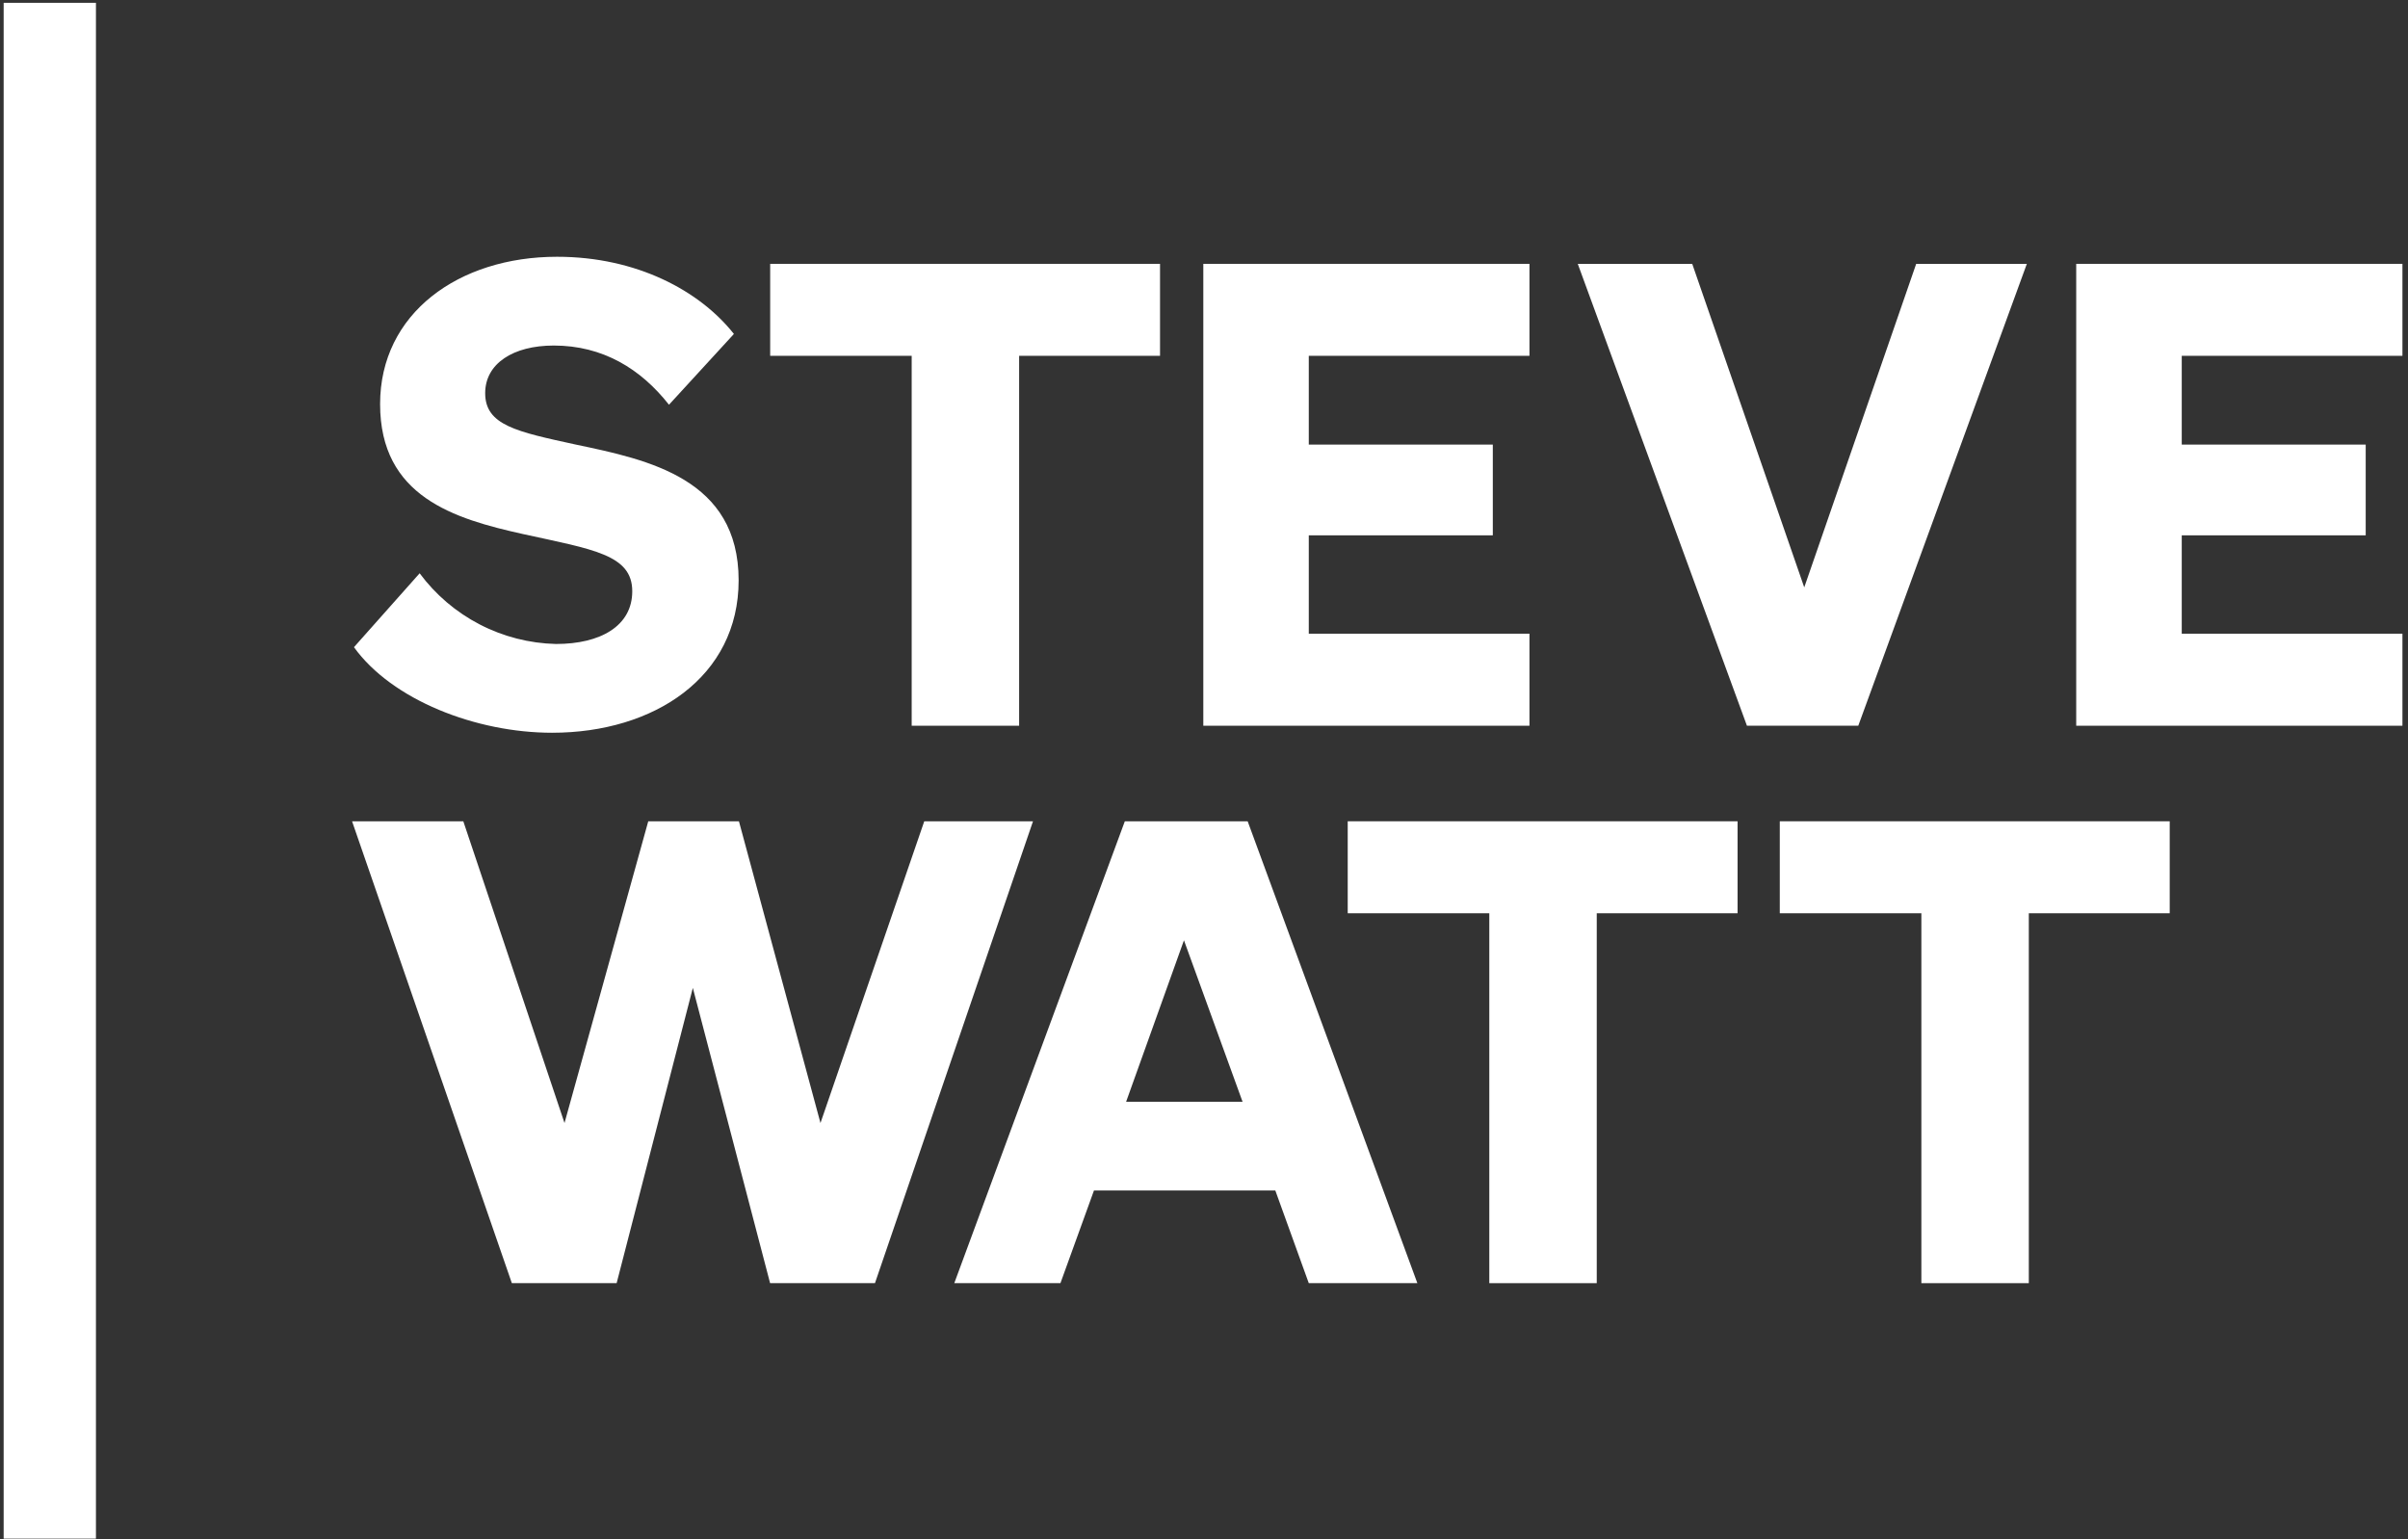
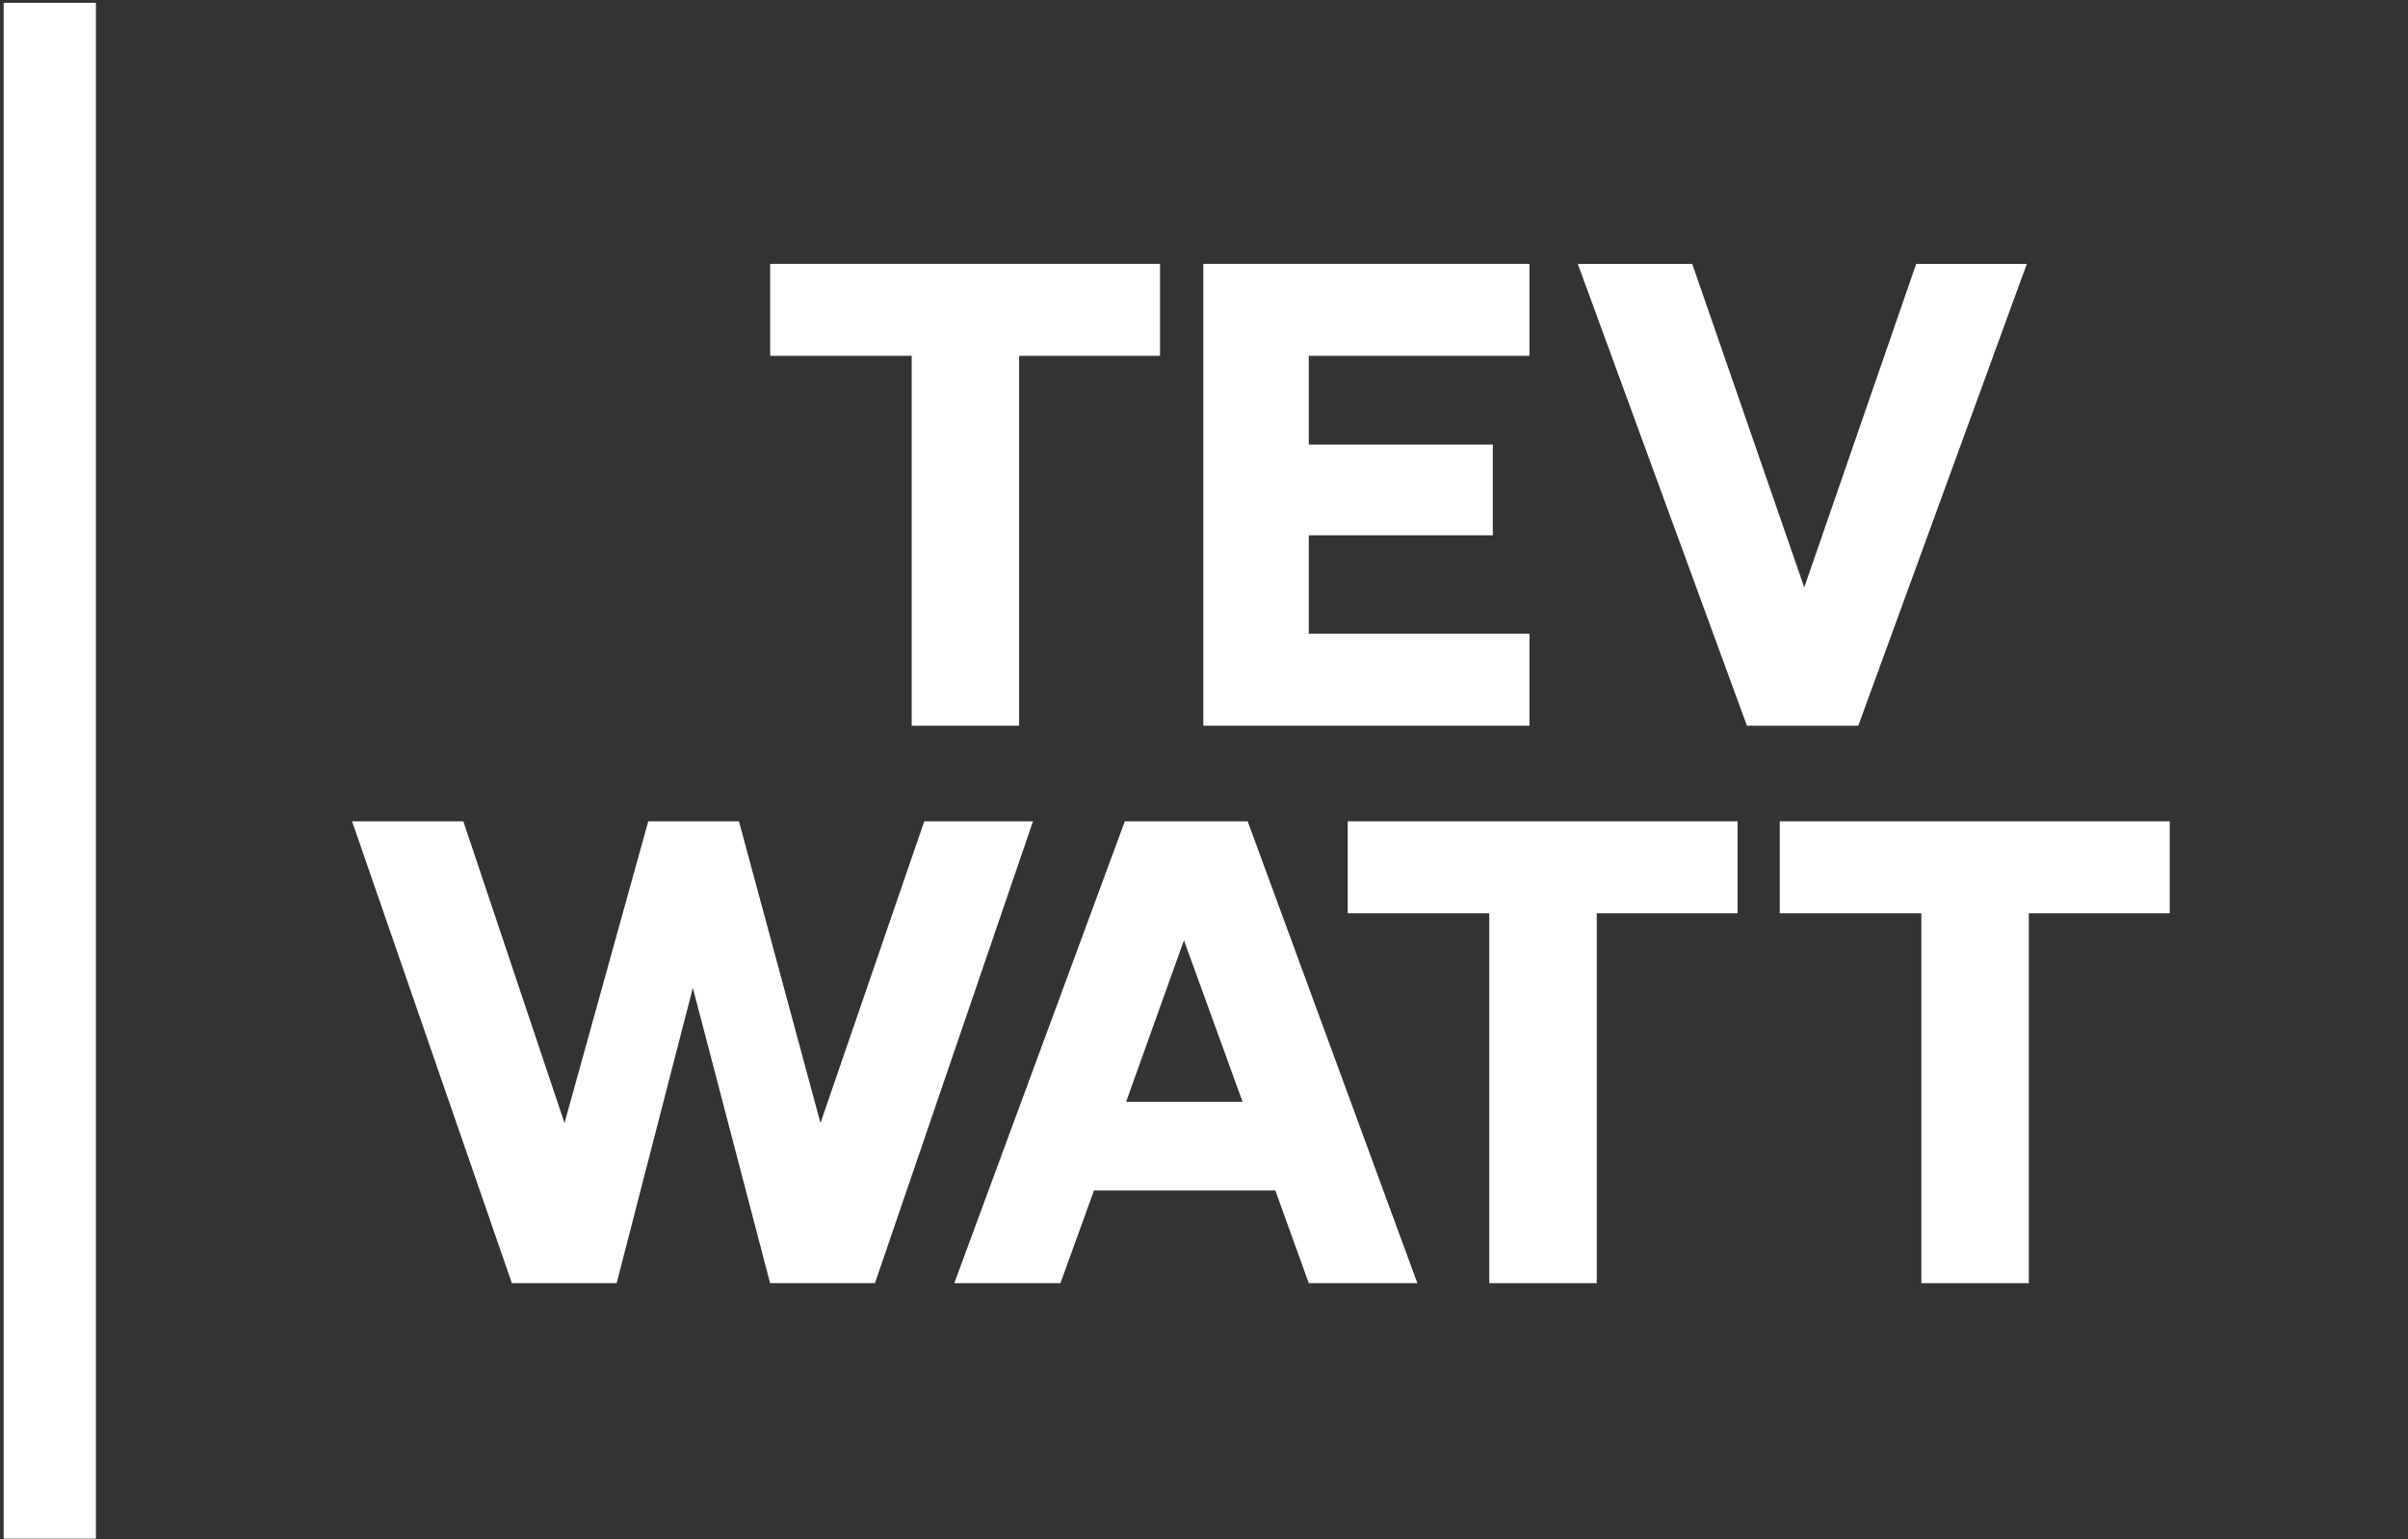
<svg xmlns="http://www.w3.org/2000/svg" width="316" height="202" viewBox="0 0 316 202" fill="none">
  <rect x="0" y="0" width="316" height="202" fill="#333333" stroke="none" />
  <path d="M12.59 0.37H0.48V201.94H12.59V0.37Z" fill="white" />
-   <path d="M55.07 75.24C57.15 78.048 59.844 80.344 62.946 81.952C66.048 83.56 69.477 84.439 72.97 84.52C78.8 84.52 82.97 82.16 82.97 77.6C82.97 72.79 77.82 72.11 68.62 70.09C59.62 68.09 49.88 65.19 49.88 53.03C49.88 41.13 60.18 33.7 73.1 33.7C83.56 33.7 91.84 38.17 96.31 43.83L87.79 53.12C84.07 48.39 79.09 45.35 72.67 45.35C67.35 45.35 63.67 47.71 63.67 51.6C63.67 55.82 67.81 56.66 75.57 58.35C85.11 60.35 96.93 62.83 96.93 76.17C96.93 88.83 85.87 96.17 72.45 96.17C62.45 96.17 51.45 91.87 46.45 84.94L55.07 75.24Z" fill="white" />
  <path d="M133.74 46.7V95.25H119.64V46.7H101.07V34.63H152.23V46.7H133.74Z" fill="white" />
  <path d="M200.71 34.63V46.7H171.75V58.35H195.9V70.26H171.75V83.17H200.71V95.25H157.91V34.63H200.71Z" fill="white" />
  <path d="M229.25 95.25L207.05 34.63H222.07L236.77 77.09L251.46 34.63H265.98L243.86 95.25H229.25Z" fill="white" />
-   <path d="M272.46 34.63V95.25H315.27V83.17H286.31V70.26H310.45V58.35H286.31V46.7H315.27V34.63H272.46Z" fill="white" />
  <path d="M96.97 107.79L107.67 147.39L121.29 107.79H135.56L114.82 168.41H101.06L90.92 129.66L80.92 168.41H67.17L46.2 107.79H60.8L74.08 147.39L85.07 107.79H96.97Z" fill="white" />
  <path d="M147.78 144.6H163.06L155.37 123.41L147.78 144.6ZM163.73 107.79L186 168.41H171.75L167.36 156.25H143.56L139.16 168.41H125.23L147.61 107.79H163.73Z" fill="white" />
  <path d="M209.54 119.86V168.41H195.44V119.86H176.86V107.79H228.02V119.86H209.54Z" fill="white" />
  <path d="M266.24 119.86V168.41H252.14V119.86H233.56V107.79H284.73V119.86H266.24Z" fill="white" />
</svg>